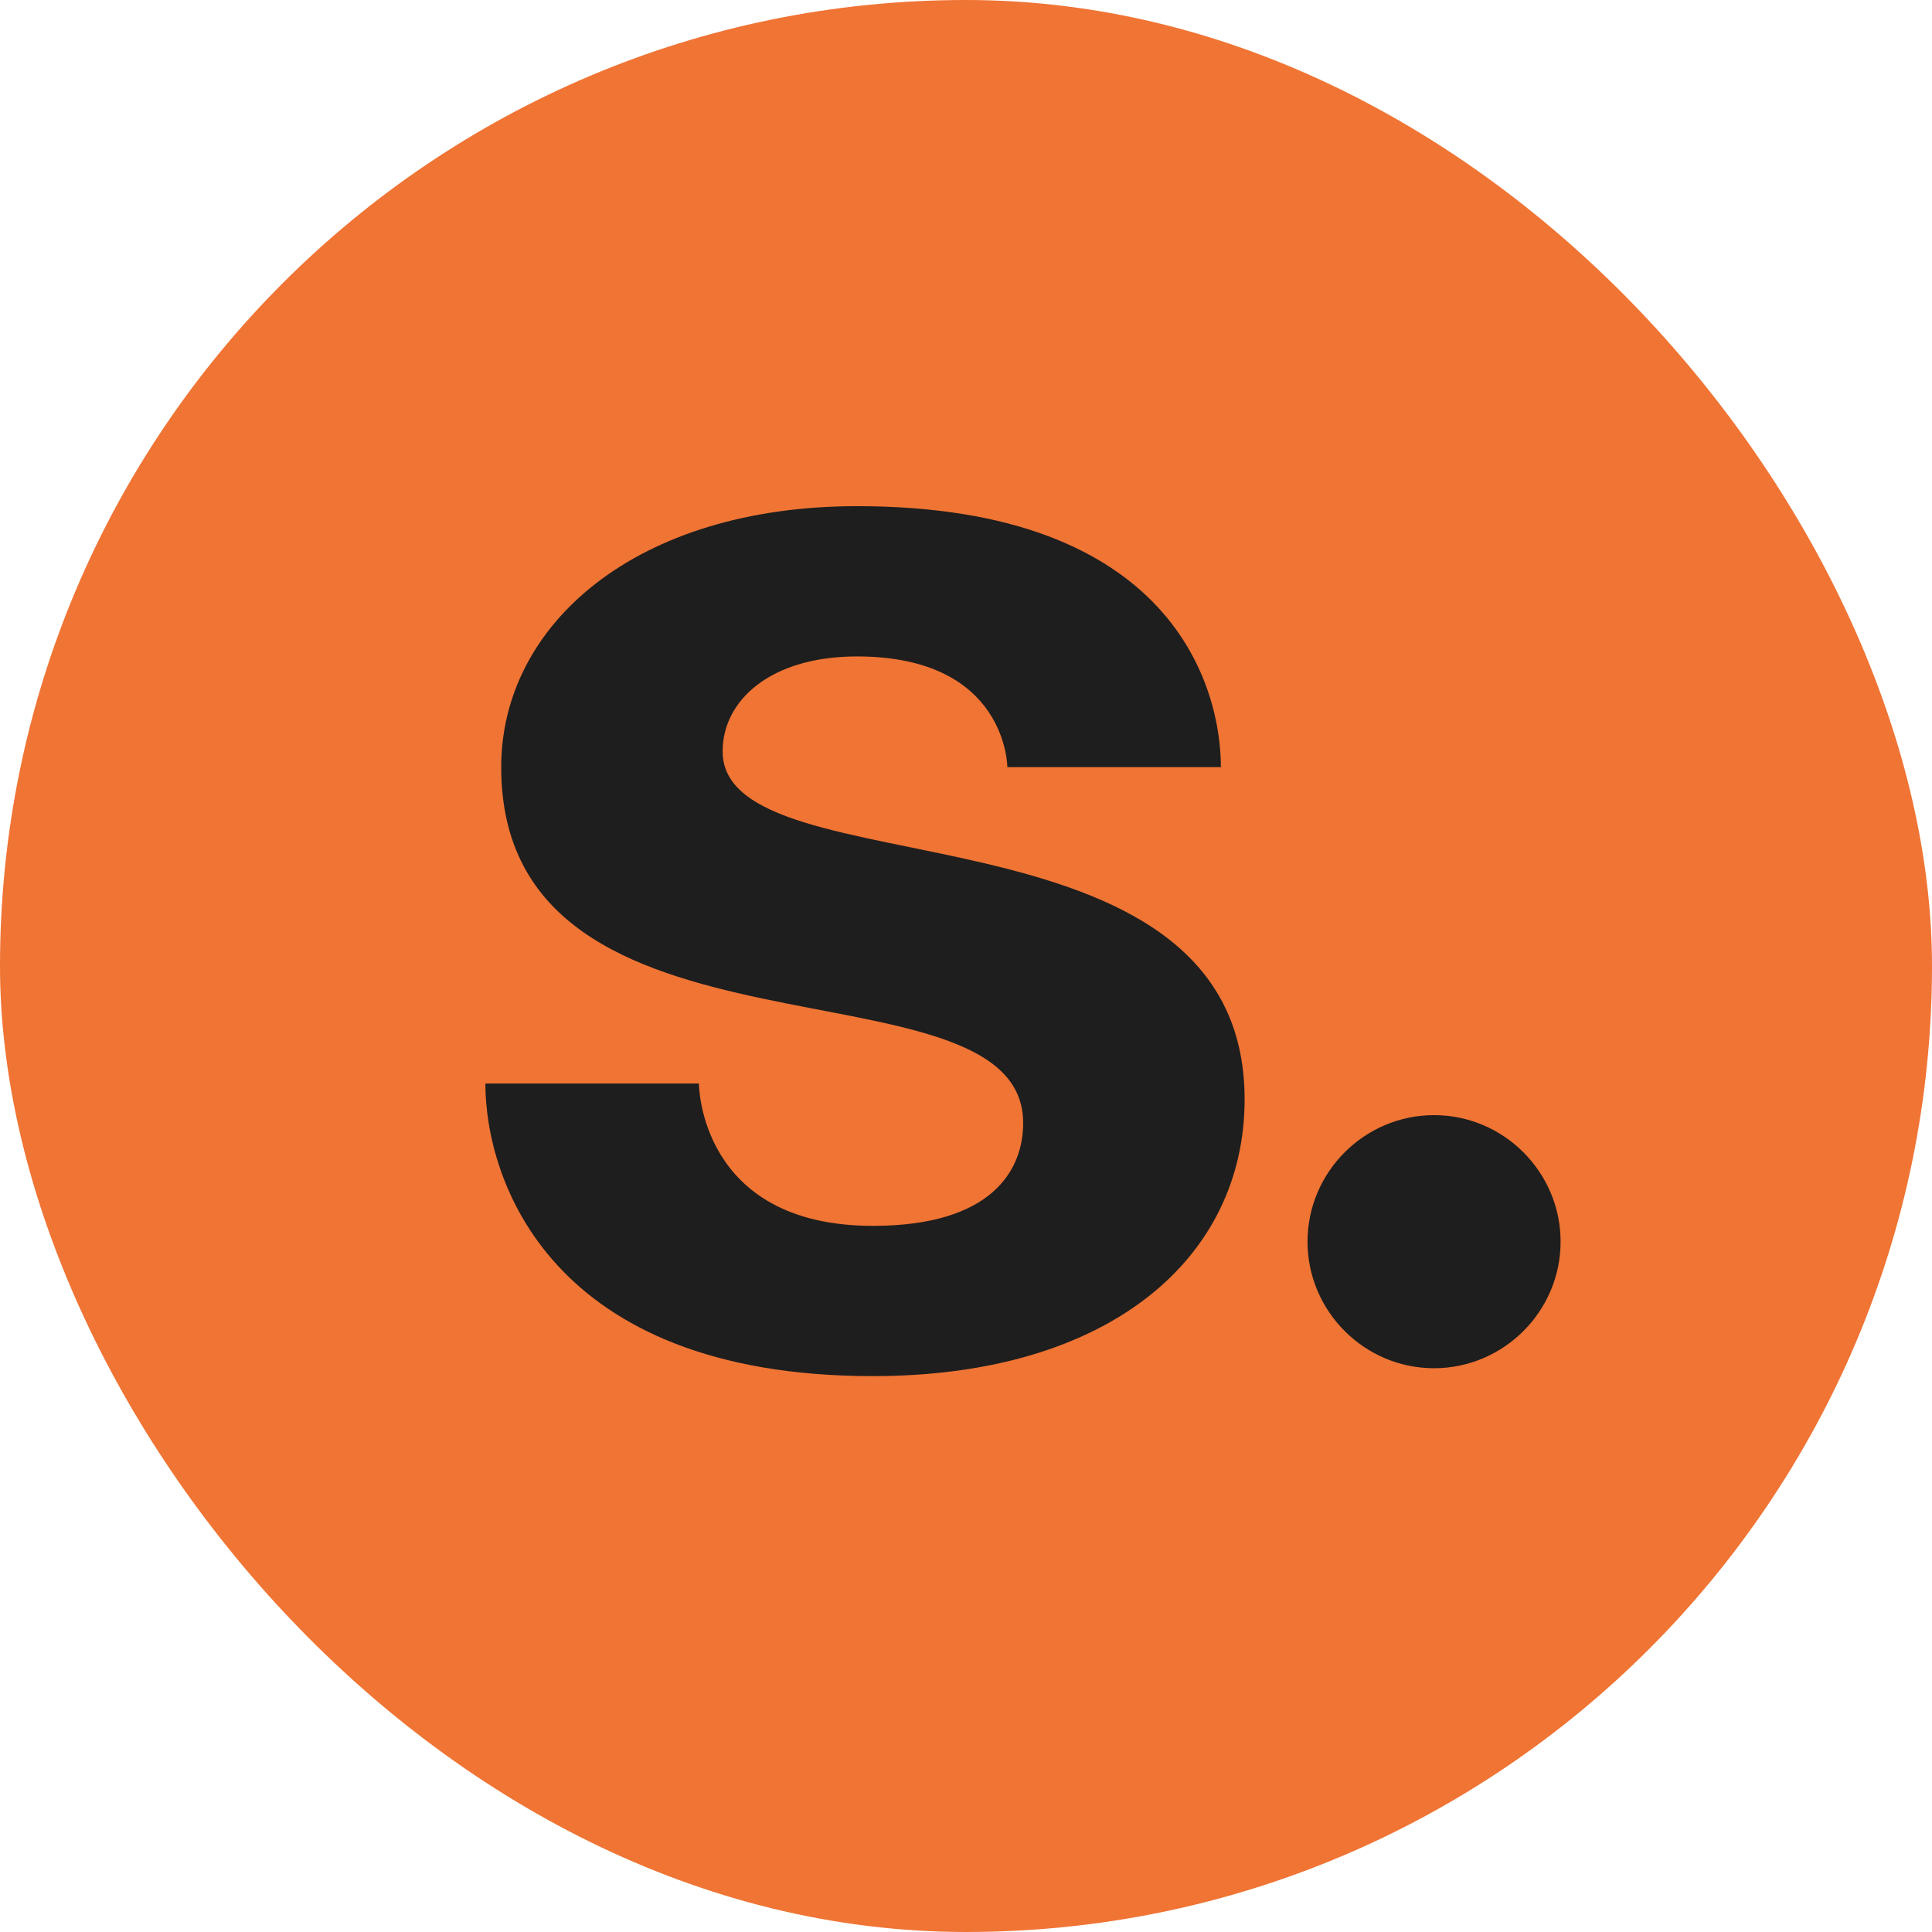
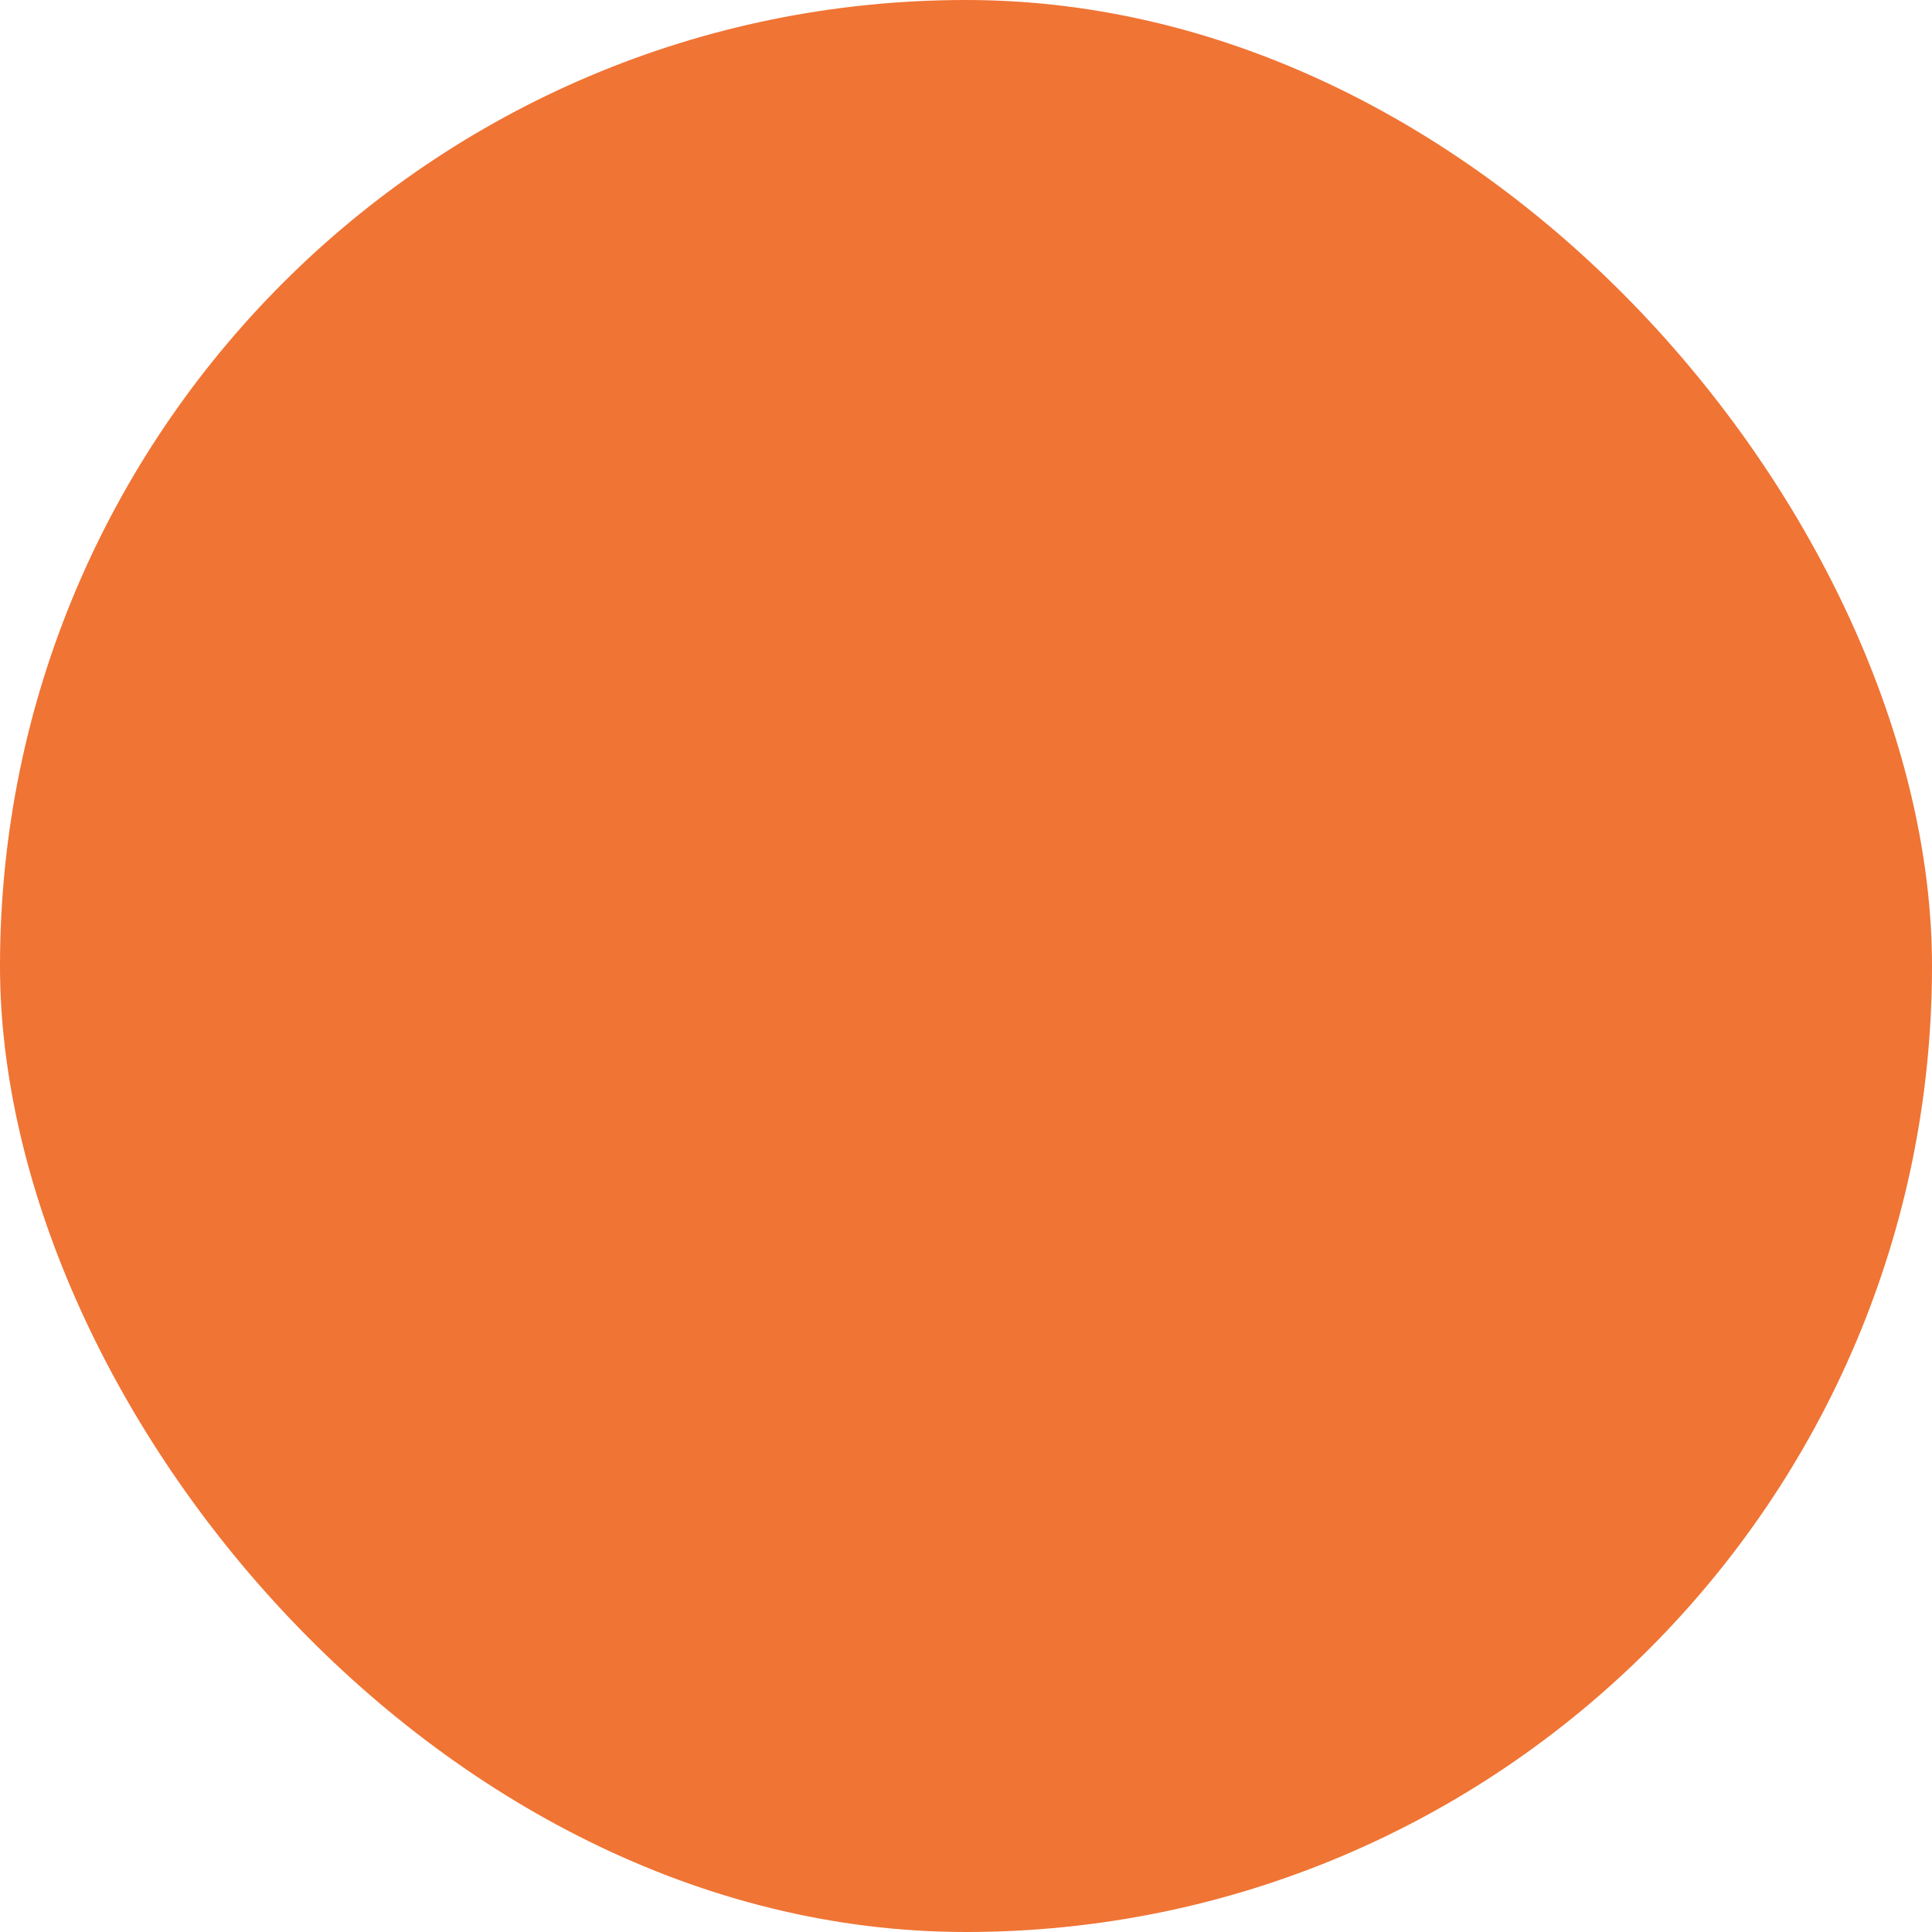
<svg xmlns="http://www.w3.org/2000/svg" width="100" height="100" viewBox="0 0 100 100" fill="none">
  <rect width="100" height="100" rx="50" fill="#F07434" />
  <g clip-path="url(#clip0_127_1442)">
-     <path d="M25.123 56.082H36.175C36.175 56.082 36.175 63.45 45.181 63.45C51.322 63.45 52.959 60.585 52.959 58.129C52.959 49.123 25.942 56.082 25.942 39.708C25.942 32.339 32.901 26.199 44.362 26.199C60.737 26.199 63.193 35.614 63.193 39.708H52.14C52.14 39.708 52.14 33.977 44.362 33.977C39.859 33.977 37.403 36.269 37.403 38.889C37.403 46.257 64.421 40.936 64.421 56.901C64.421 65.088 57.462 71.228 45.181 71.228C28.398 71.228 25.123 60.994 25.123 56.082ZM67.677 64.269C67.677 60.667 70.624 57.719 74.226 57.719C77.829 57.719 80.776 60.667 80.776 64.269C80.776 67.871 77.829 70.819 74.226 70.819C70.624 70.819 67.677 67.871 67.677 64.269Z" fill="#1E1E1E" />
-   </g>
+     </g>
  <defs>
    <clipPath id="clip0_127_1442">
      <rect width="57.613" height="47" fill="white" transform="translate(25 26)" />
    </clipPath>
  </defs>
</svg>